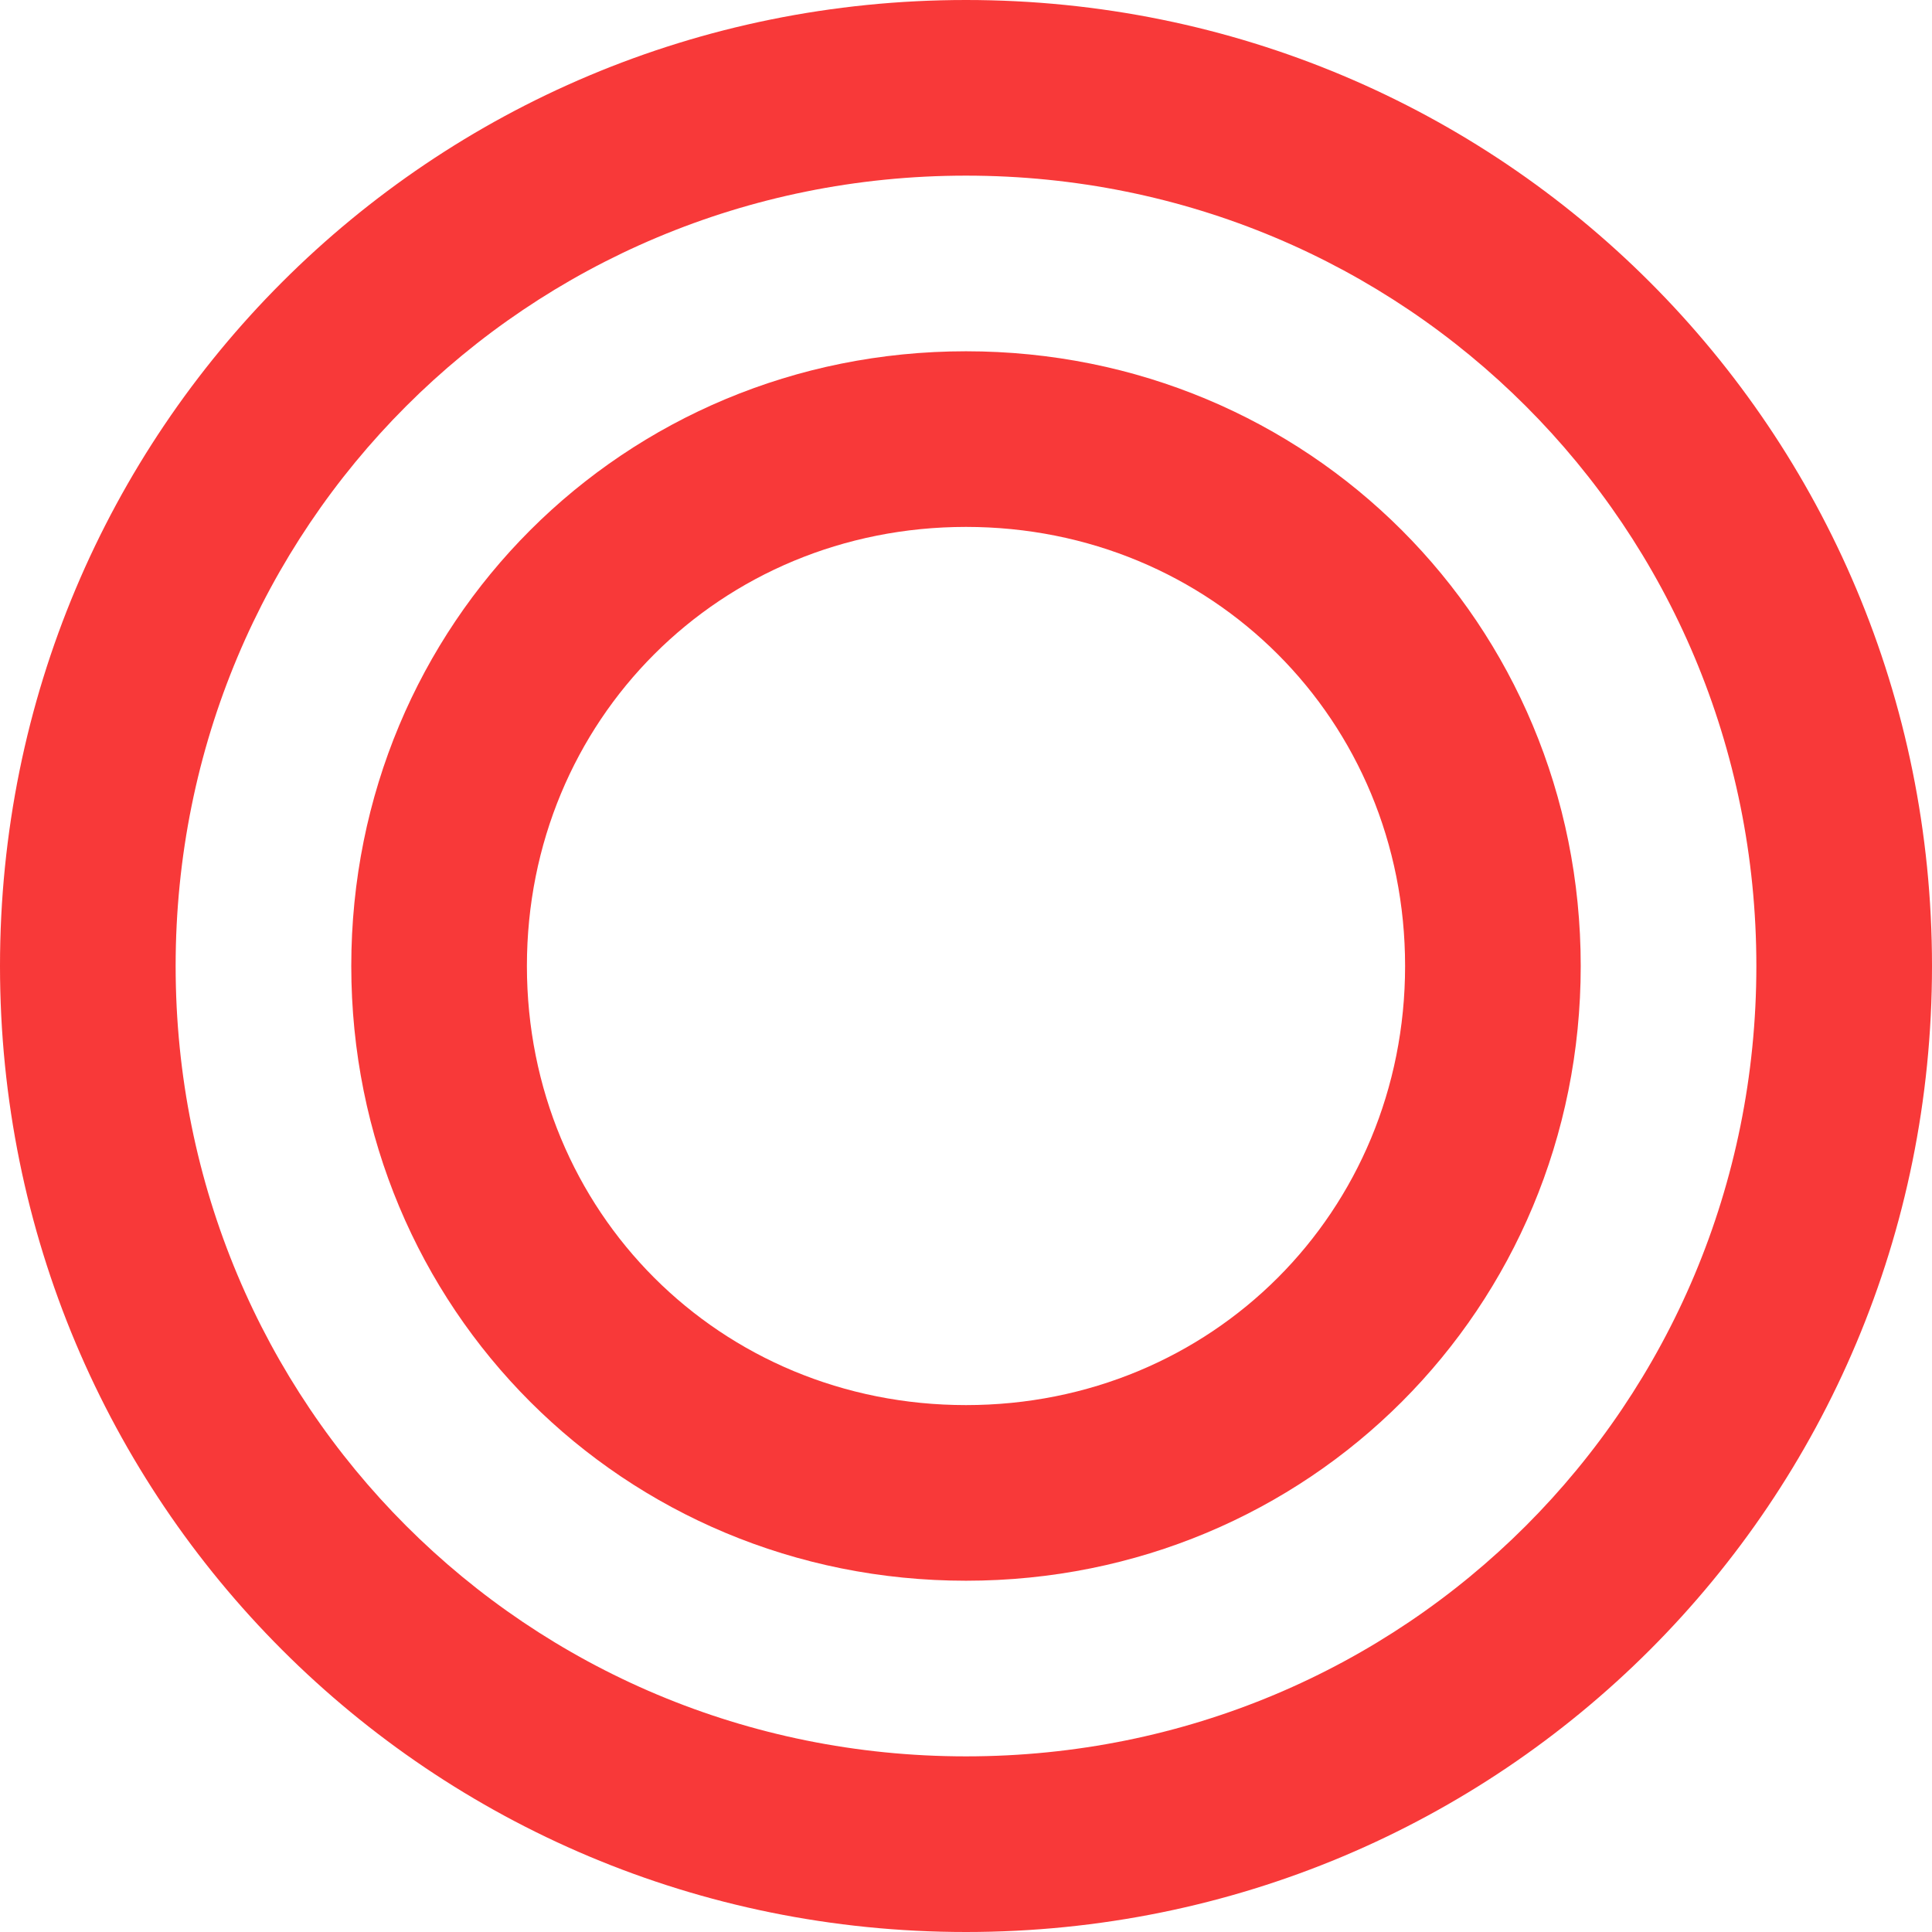
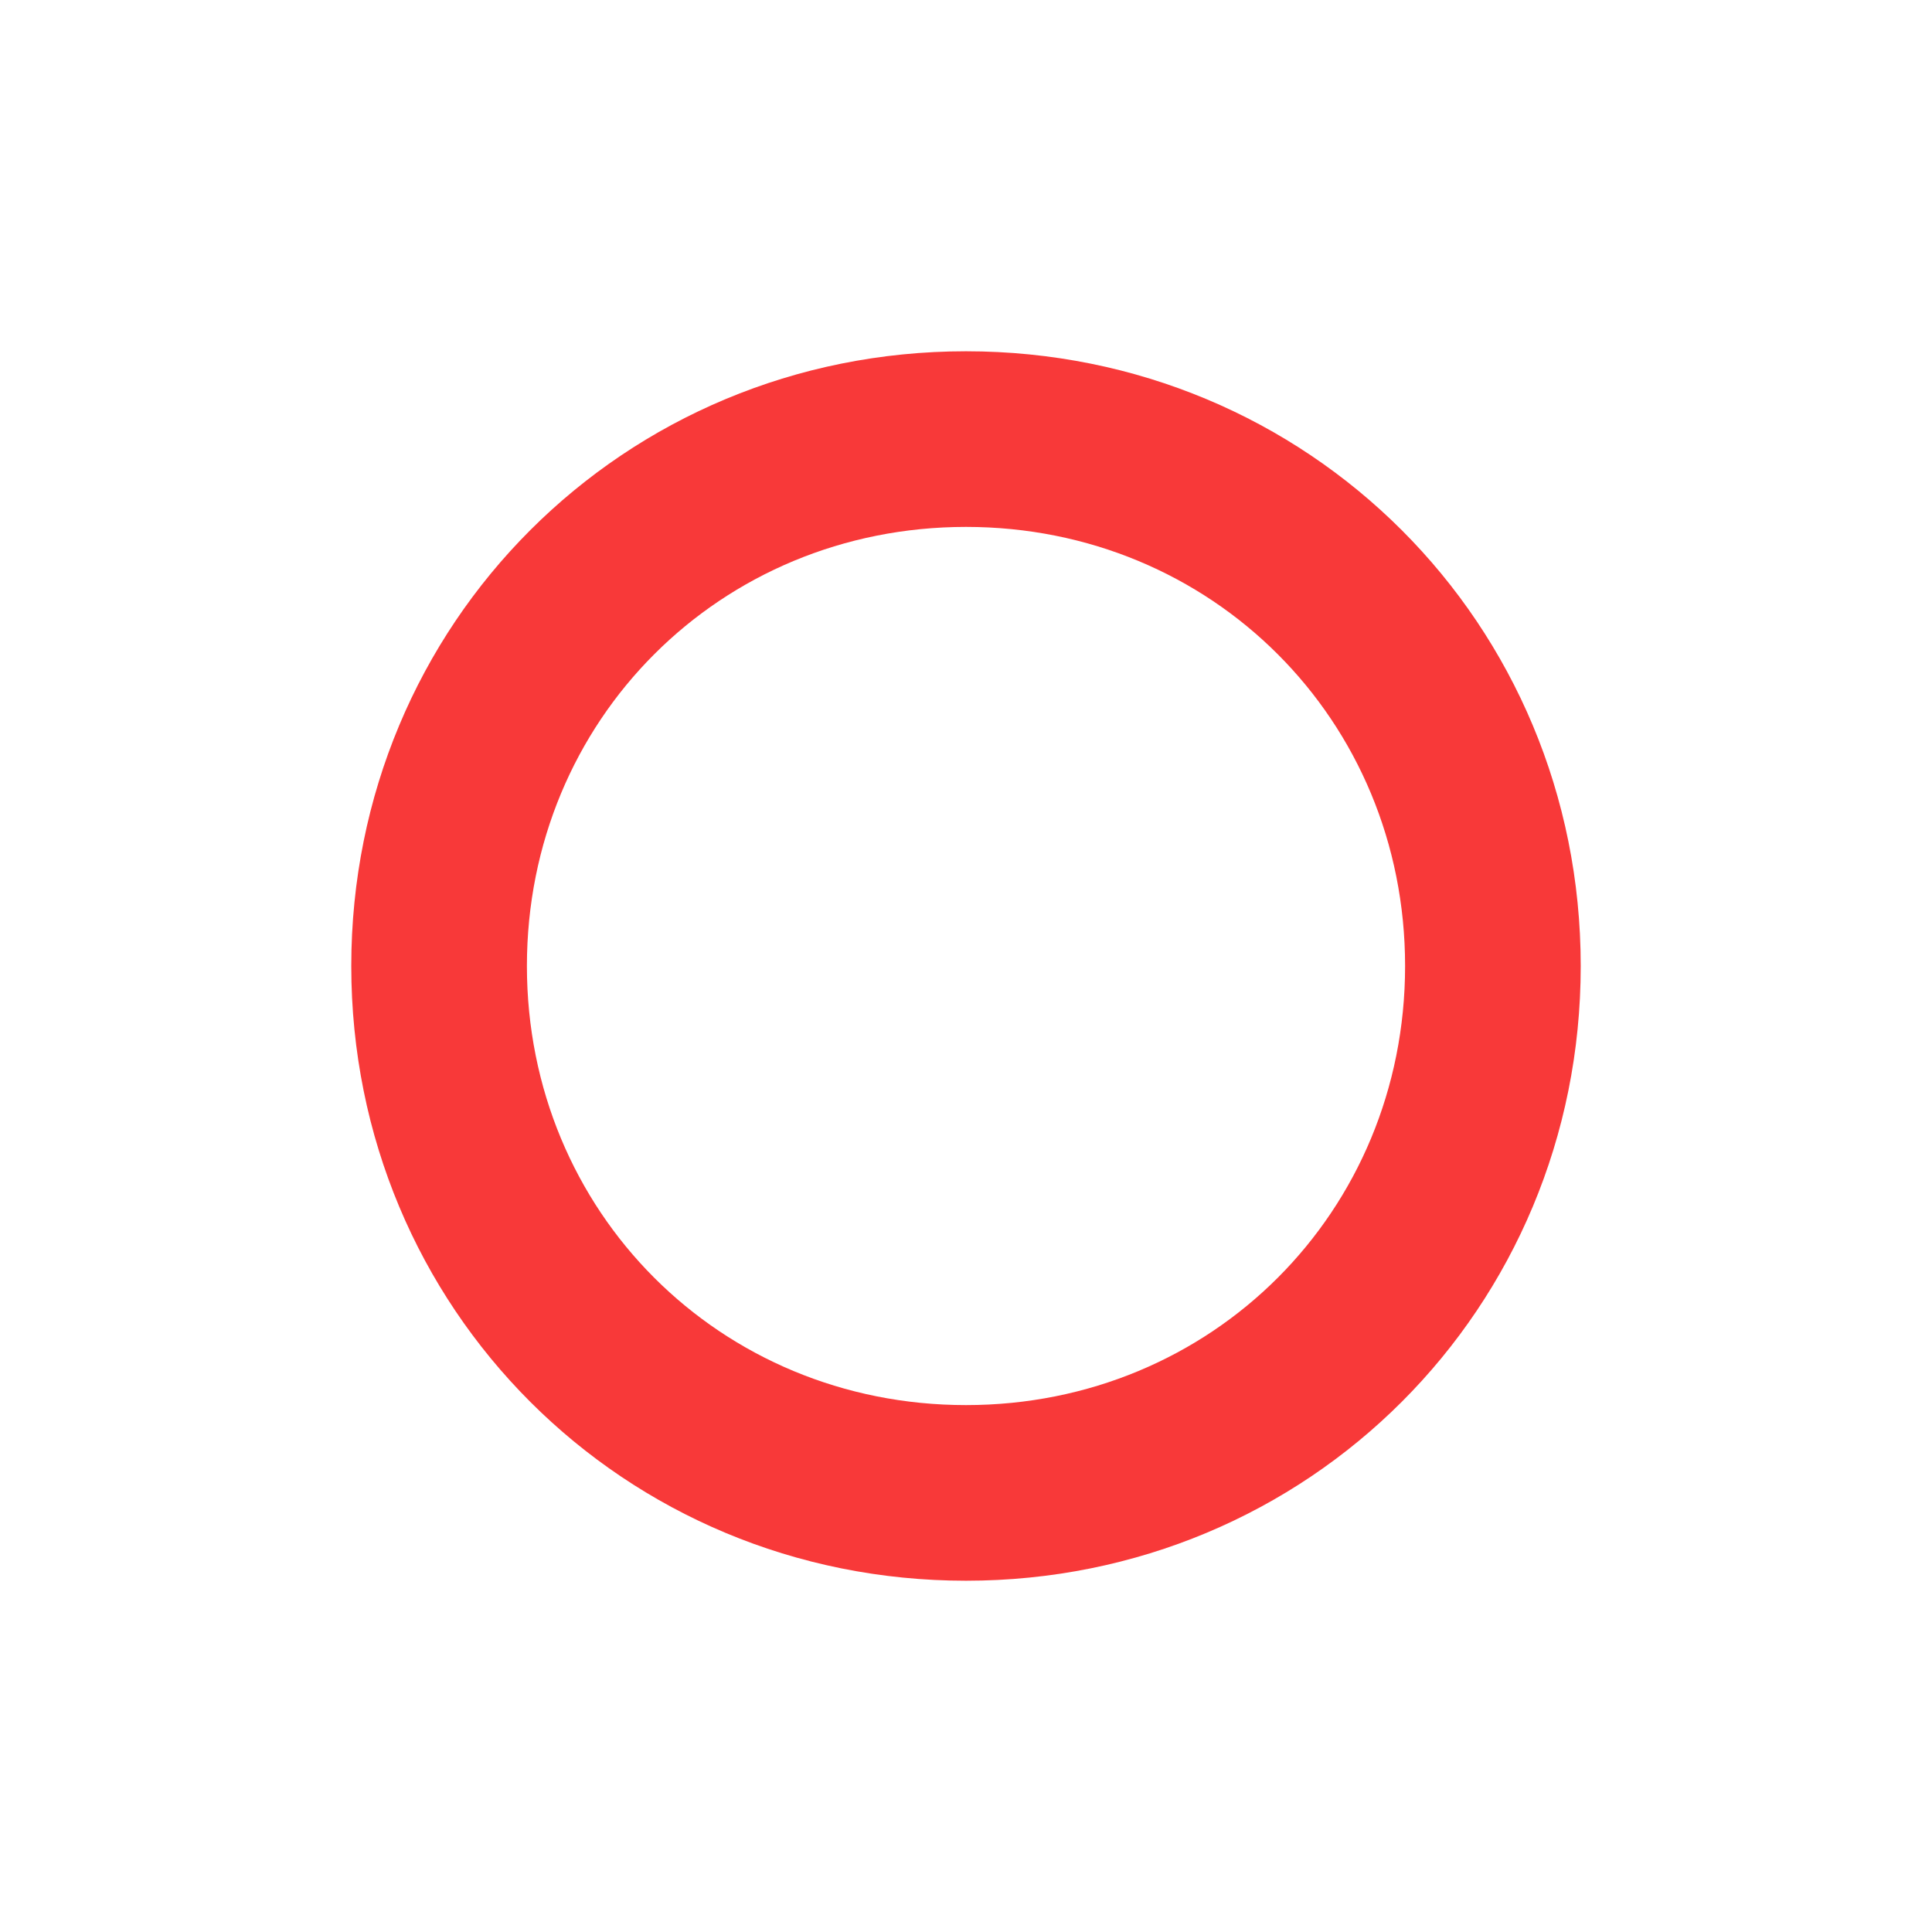
<svg xmlns="http://www.w3.org/2000/svg" id="_レイヤー_1" data-name="レイヤー_1" version="1.1" viewBox="0 0 22 22">
  <defs>
    <style>
      .st0 {
        fill: #f83939;
      }
    </style>
  </defs>
  <g id="_グループ_26496" data-name="グループ_26496">
-     <path id="_楕円形_4" data-name="楕円形_4" class="st0" d="M11,2C6,2,2,6,2,11s4,9,9,9,9-4,9-9c0-5-4-9-9-9M11,0C17.1,0,22,4.9,22,11s-4.9,11-11,11S0,17.1,0,11,4.9,0,11,0Z" />
    <path id="_楕円形_5" data-name="楕円形_5" class="st0" d="M11,6c-2.8,0-5,2.2-5,5s2.2,5,5,5,5-2.2,5-5c0-2.8-2.2-5-5-5M11,4c3.9,0,7,3.1,7,7s-3.1,7-7,7-7-3.1-7-7,3.1-7,7-7Z" />
  </g>
</svg>